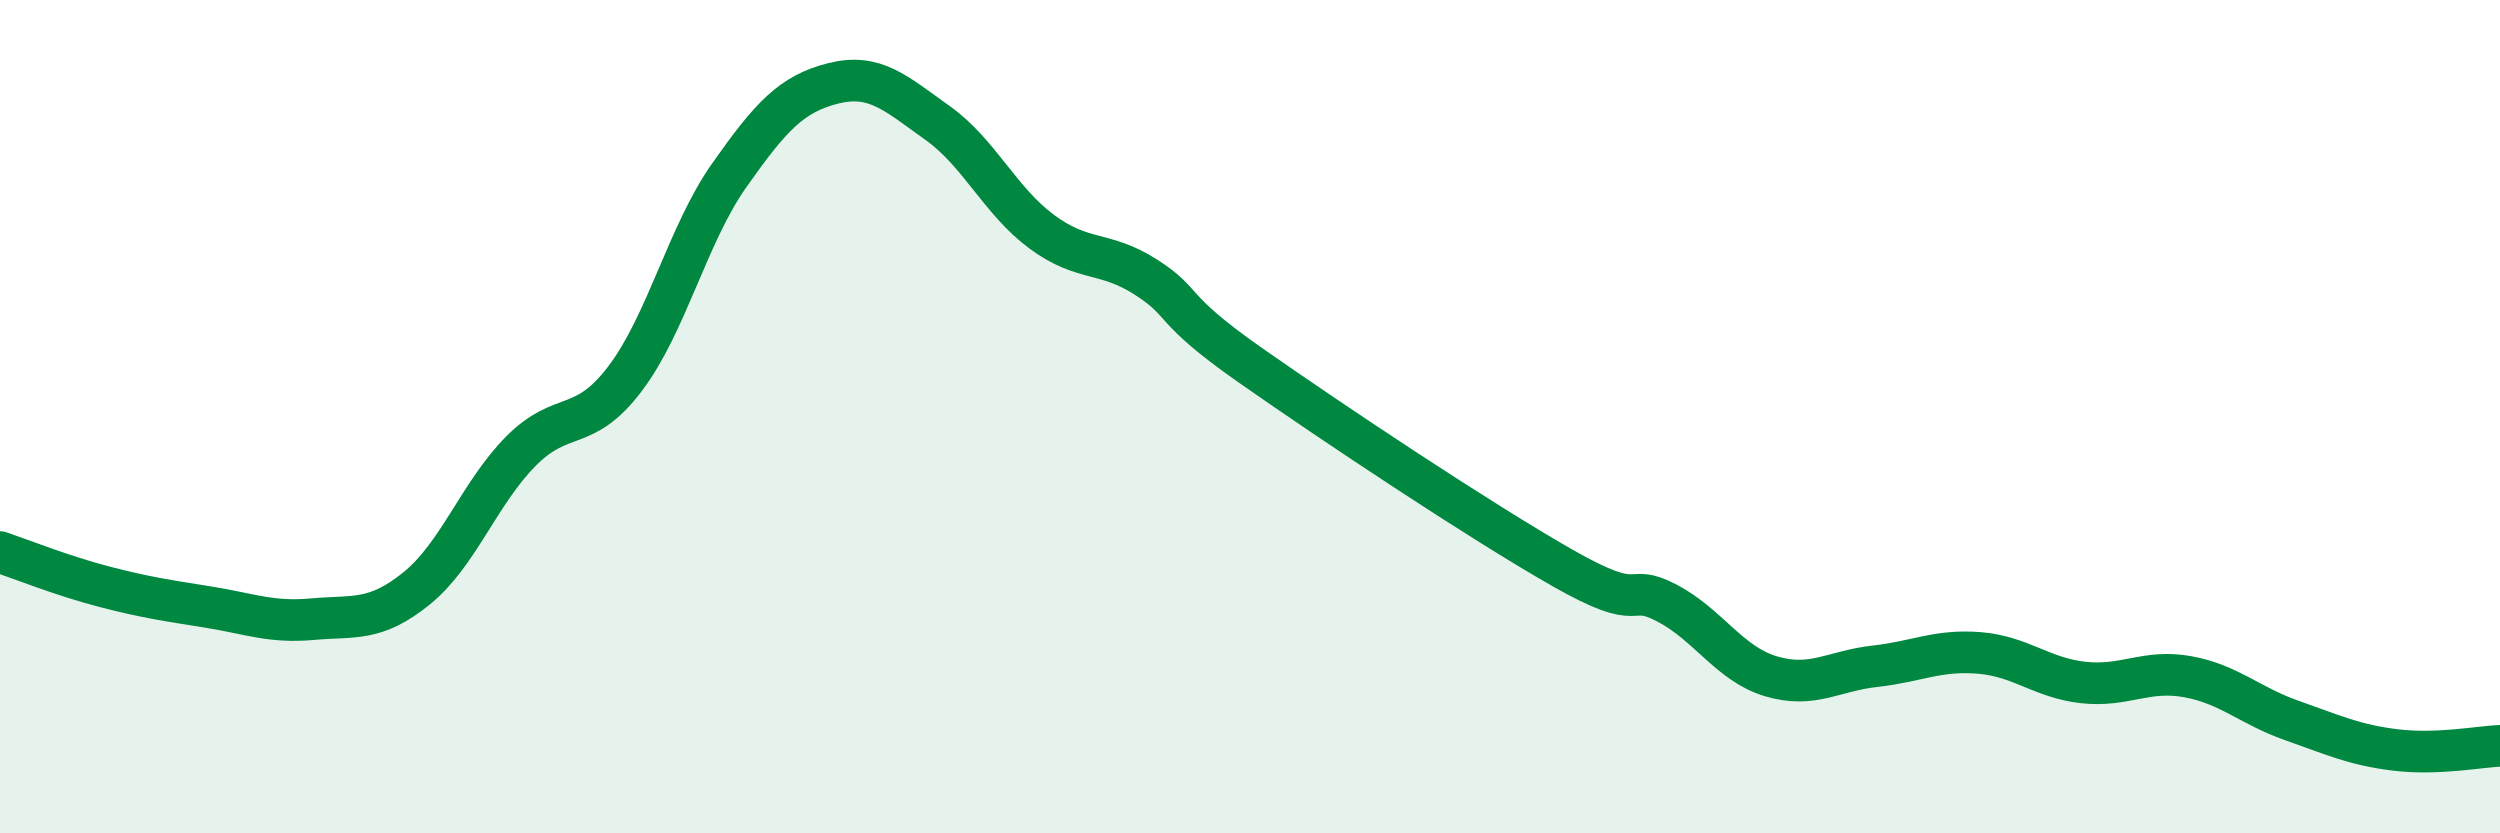
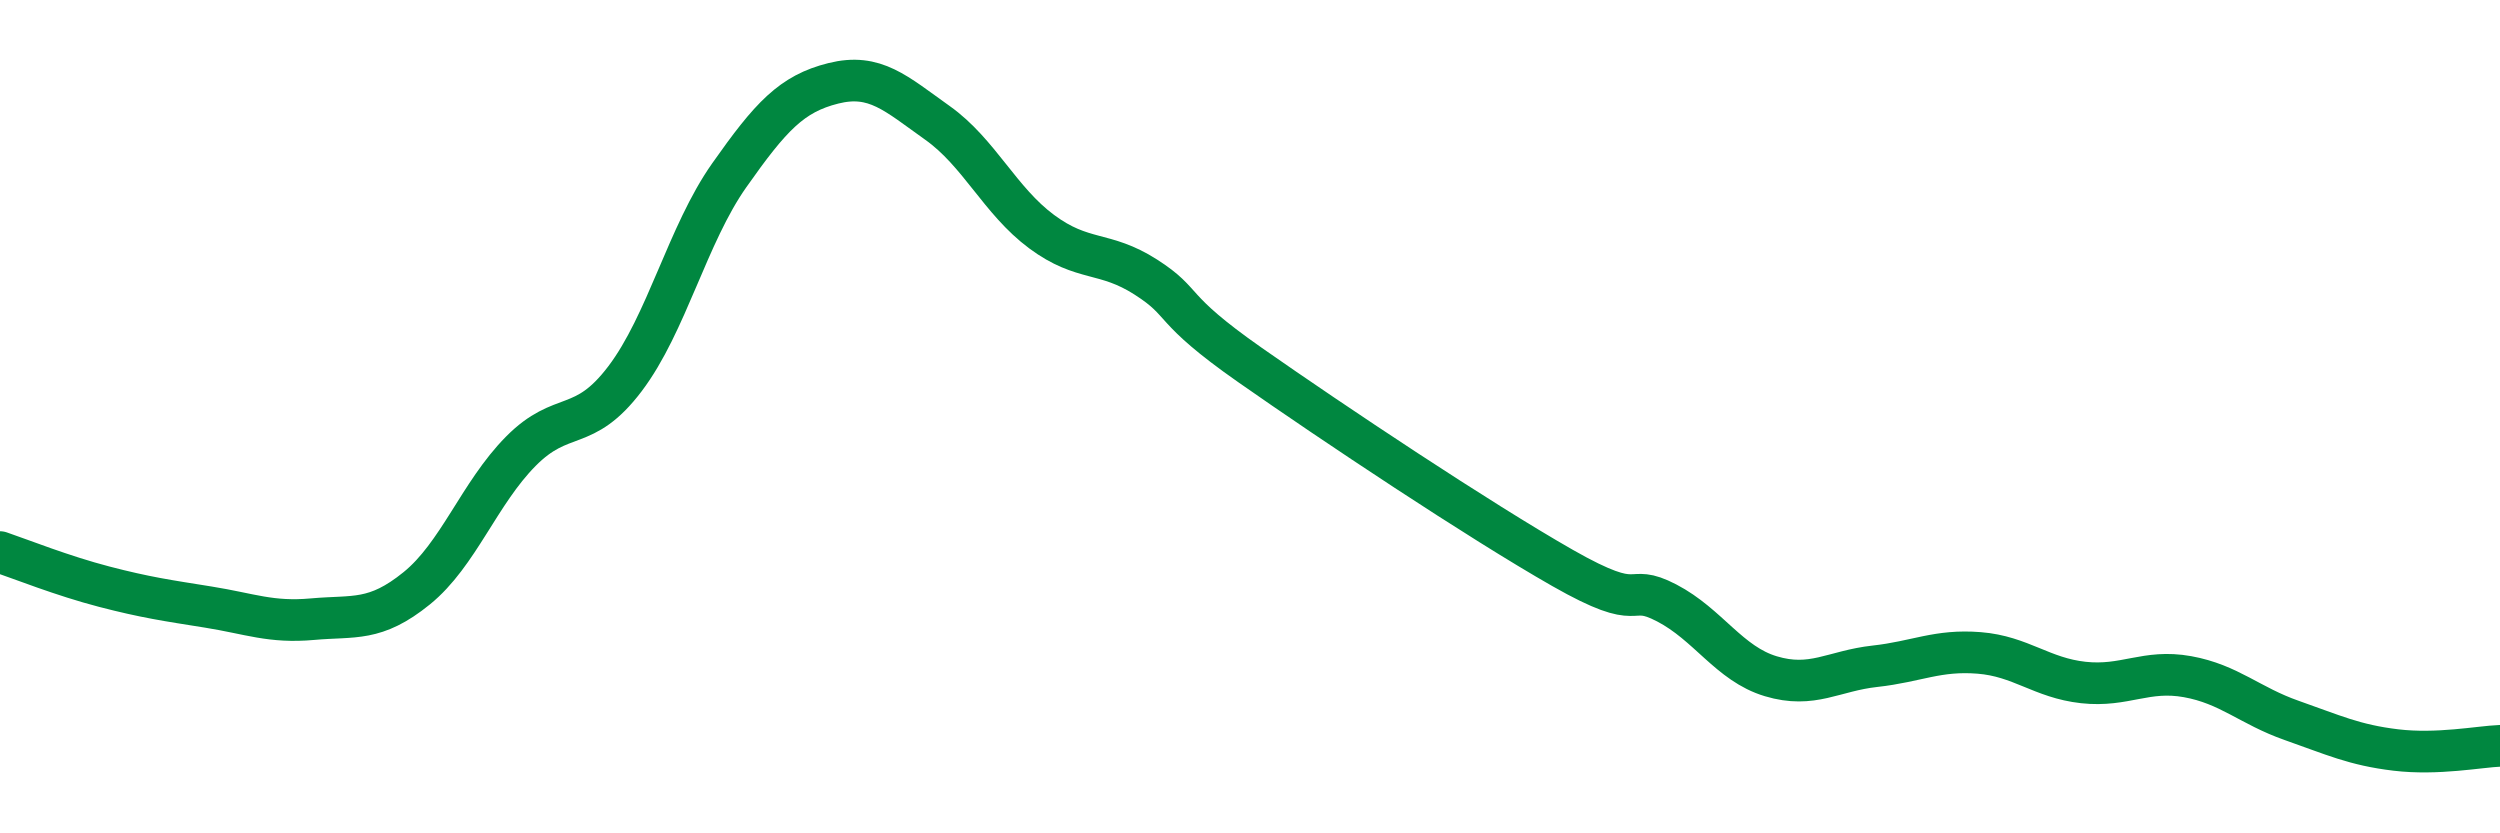
<svg xmlns="http://www.w3.org/2000/svg" width="60" height="20" viewBox="0 0 60 20">
-   <path d="M 0,13.25 C 0.5,13.42 1.5,13.82 2.5,14.08 C 3.5,14.34 4,14.41 5,14.57 C 6,14.73 6.5,14.95 7.5,14.86 C 8.5,14.77 9,14.93 10,14.12 C 11,13.31 11.5,11.84 12.5,10.83 C 13.5,9.82 14,10.41 15,9.09 C 16,7.77 16.5,5.63 17.5,4.21 C 18.5,2.79 19,2.25 20,2 C 21,1.75 21.5,2.24 22.5,2.95 C 23.5,3.66 24,4.82 25,5.56 C 26,6.3 26.5,6.01 27.5,6.65 C 28.5,7.29 28,7.36 30,8.76 C 32,10.16 35.5,12.49 37.5,13.63 C 39.5,14.77 39,13.95 40,14.47 C 41,14.99 41.5,15.93 42.5,16.23 C 43.5,16.53 44,16.1 45,15.99 C 46,15.88 46.5,15.59 47.5,15.67 C 48.5,15.75 49,16.27 50,16.38 C 51,16.49 51.5,16.06 52.5,16.24 C 53.5,16.42 54,16.94 55,17.29 C 56,17.64 56.5,17.88 57.5,18 C 58.5,18.12 59.5,17.92 60,17.9L60 20L0 20Z" fill="#008740" opacity="0.1" stroke-linecap="round" stroke-linejoin="round" />
  <path d="M 0,13.25 C 0.5,13.42 1.5,13.82 2.5,14.08 C 3.5,14.34 4,14.41 5,14.57 C 6,14.73 6.5,14.95 7.5,14.86 C 8.5,14.77 9,14.93 10,14.12 C 11,13.31 11.5,11.84 12.5,10.83 C 13.5,9.82 14,10.41 15,9.09 C 16,7.77 16.5,5.63 17.5,4.21 C 18.5,2.79 19,2.25 20,2 C 21,1.75 21.5,2.24 22.5,2.95 C 23.5,3.66 24,4.82 25,5.56 C 26,6.3 26.5,6.01 27.5,6.65 C 28.5,7.29 28,7.36 30,8.76 C 32,10.16 35.5,12.49 37.5,13.63 C 39.5,14.77 39,13.95 40,14.47 C 41,14.99 41.5,15.93 42.5,16.23 C 43.5,16.53 44,16.1 45,15.99 C 46,15.88 46.5,15.59 47.5,15.67 C 48.5,15.75 49,16.27 50,16.38 C 51,16.49 51.5,16.06 52.5,16.24 C 53.5,16.42 54,16.94 55,17.29 C 56,17.64 56.5,17.88 57.5,18 C 58.5,18.12 59.5,17.92 60,17.9" stroke="#008740" stroke-width="1" fill="none" stroke-linecap="round" stroke-linejoin="round" />
</svg>